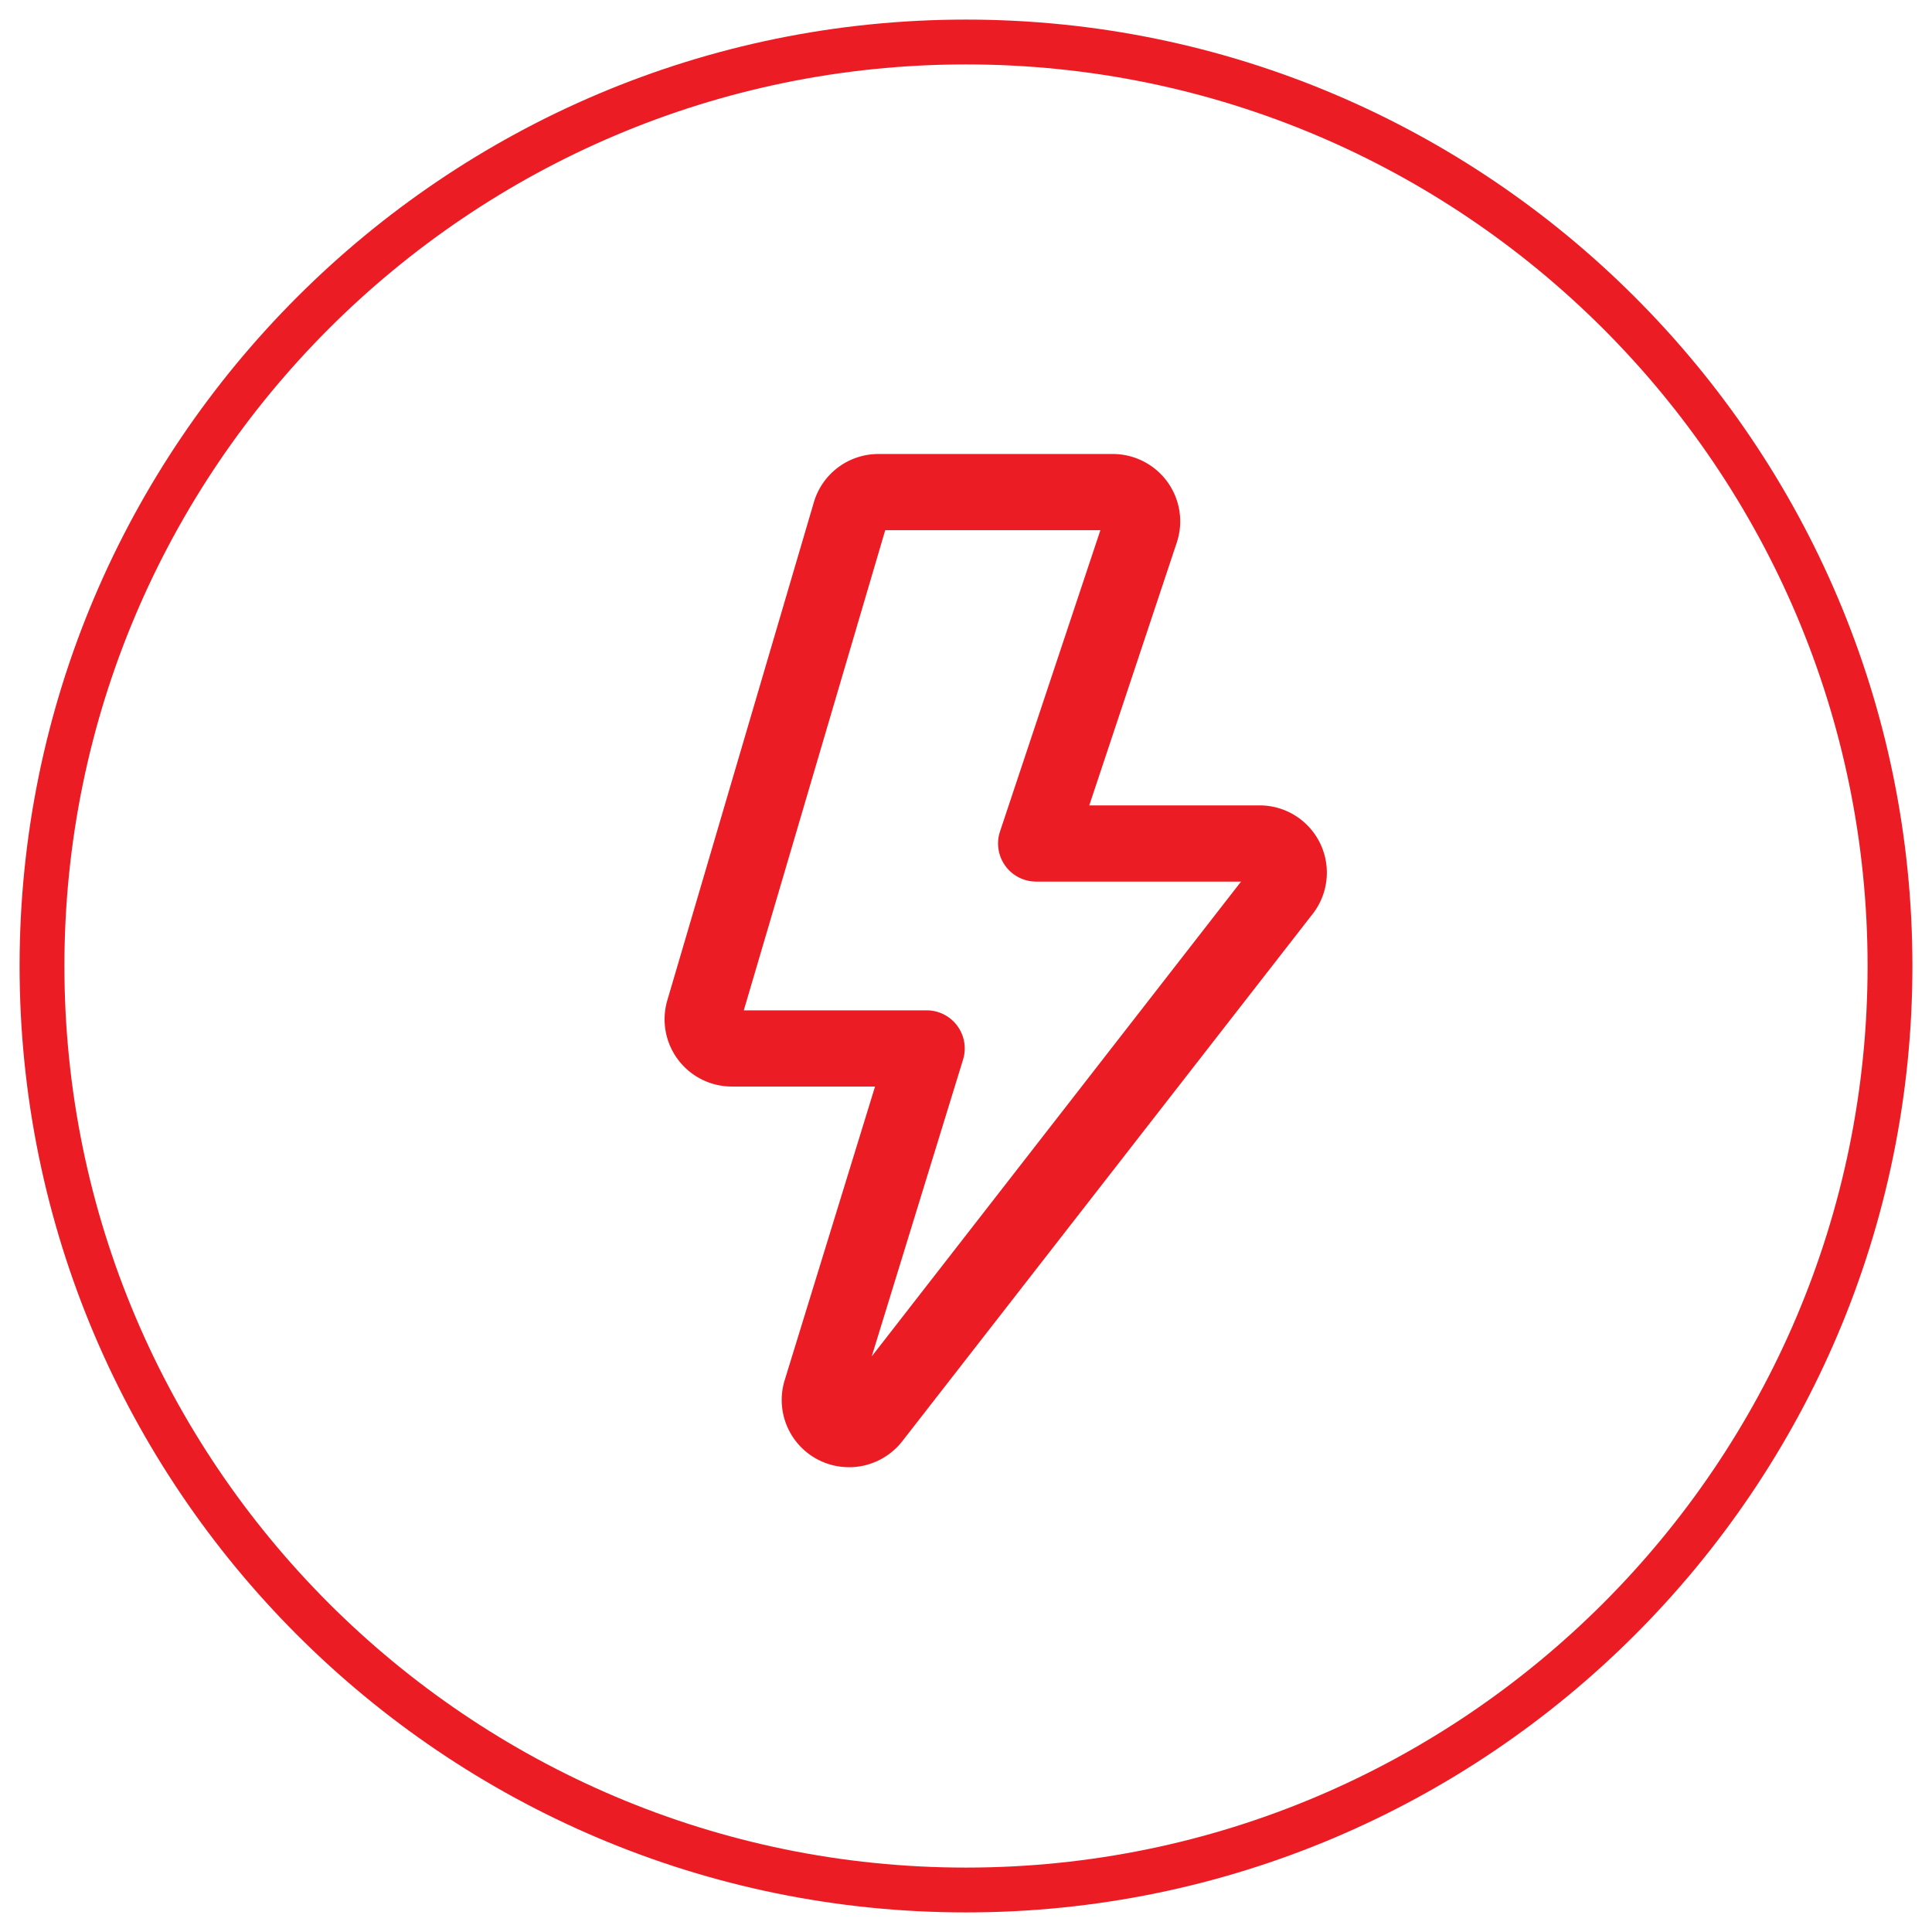
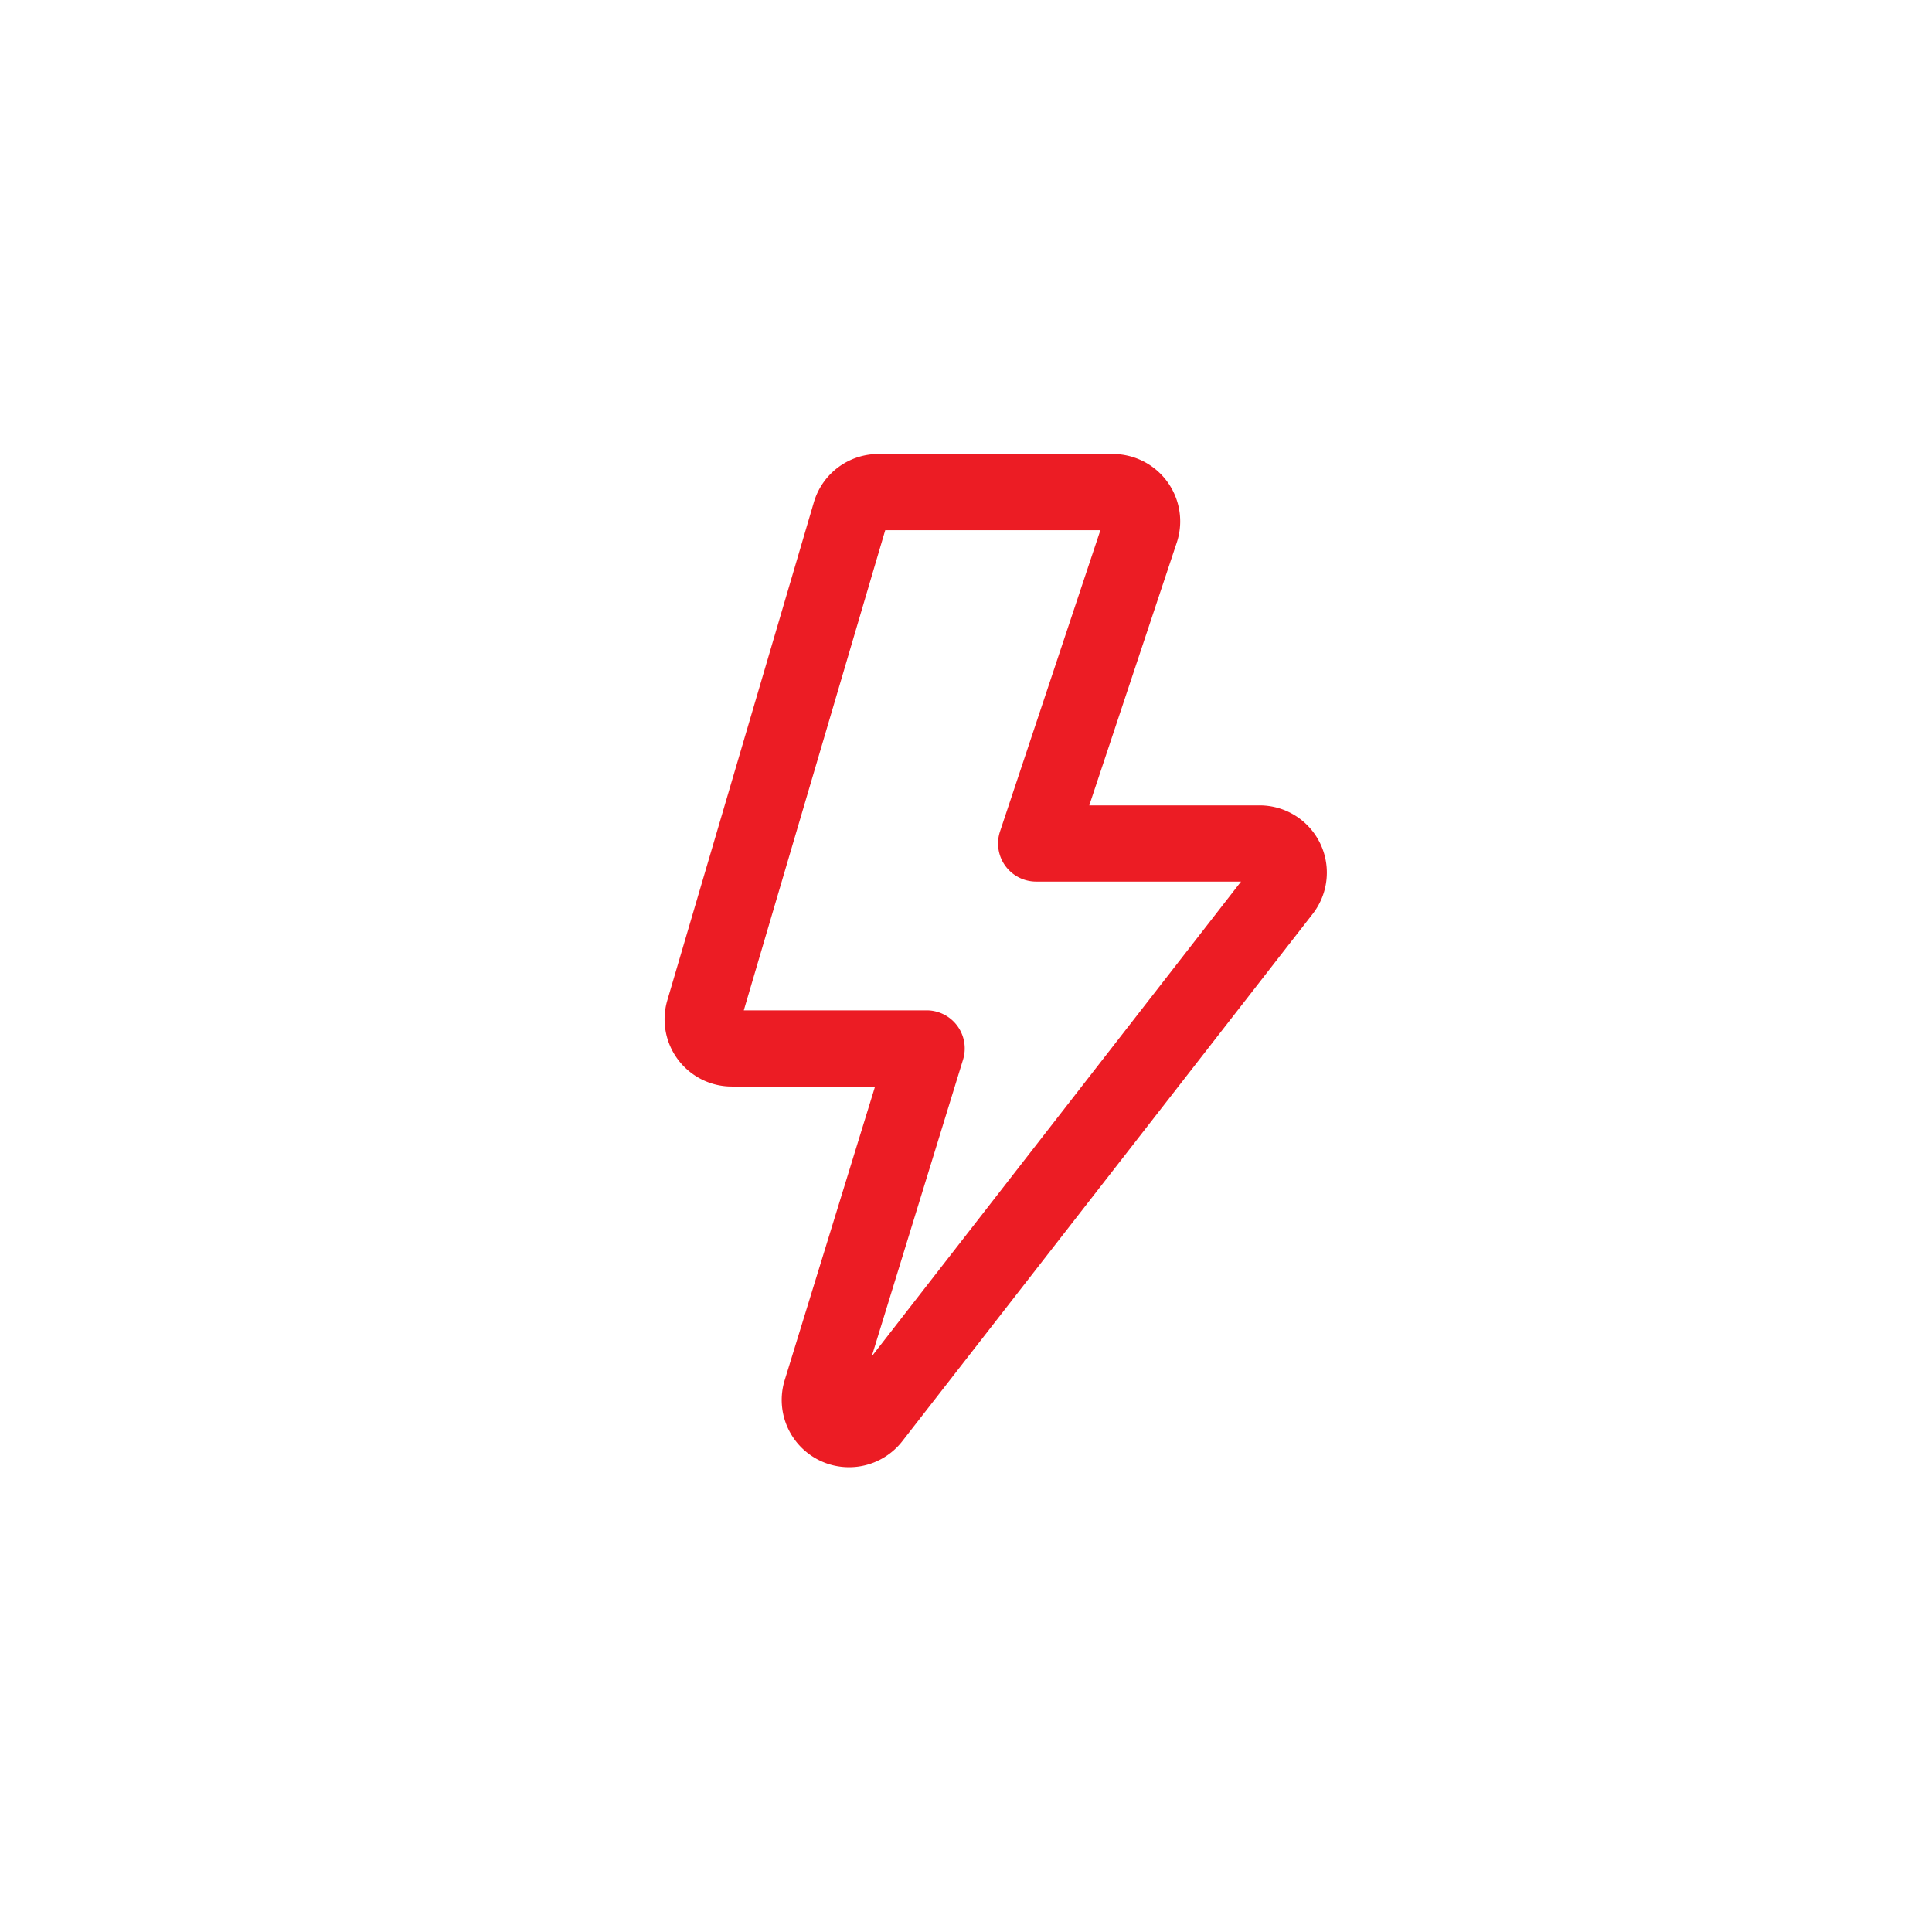
<svg xmlns="http://www.w3.org/2000/svg" viewBox="0 0 431 431">
  <defs>
    <style>.cls-1{fill:#ec1c24;}</style>
  </defs>
  <g id="icons">
-     <path class="cls-1" d="M215.5,426.63C99.08,426.63,4.37,331.92,4.37,215.5S99.08,4.37,215.5,4.37,426.63,99.08,426.63,215.5,331.92,426.63,215.5,426.63Zm0-412.26c-110.91,0-201.13,90.22-201.13,201.13S104.59,416.63,215.5,416.63,416.63,326.41,416.63,215.5,326.4,14.37,215.5,14.37Z" />
    <path class="cls-1" d="M189.44,327.31a15,15,0,0,1-14.37-19.47l20.14-65.45h-31.9a15,15,0,0,1-14.43-19.27l32.66-111h0A15,15,0,0,1,196,101.28h52.26a15.06,15.06,0,0,1,12.19,6.25,15,15,0,0,1,2.06,13.54L243,179.67h37.93a15,15,0,0,1,11.87,24.26L201.3,321.5a15.08,15.08,0,0,1-8.64,5.46A14.7,14.7,0,0,1,189.44,327.31Zm-1.56-16.24h0Zm-21.95-85.68h40.79a8.5,8.5,0,0,1,8.12,11l-20.37,66.2,82.39-105.92h-45.7a8.5,8.5,0,0,1-8.07-11.19l22.39-67.2h-48Zm115-28.72ZM196,118.28h0Z" />
  </g>
</svg>